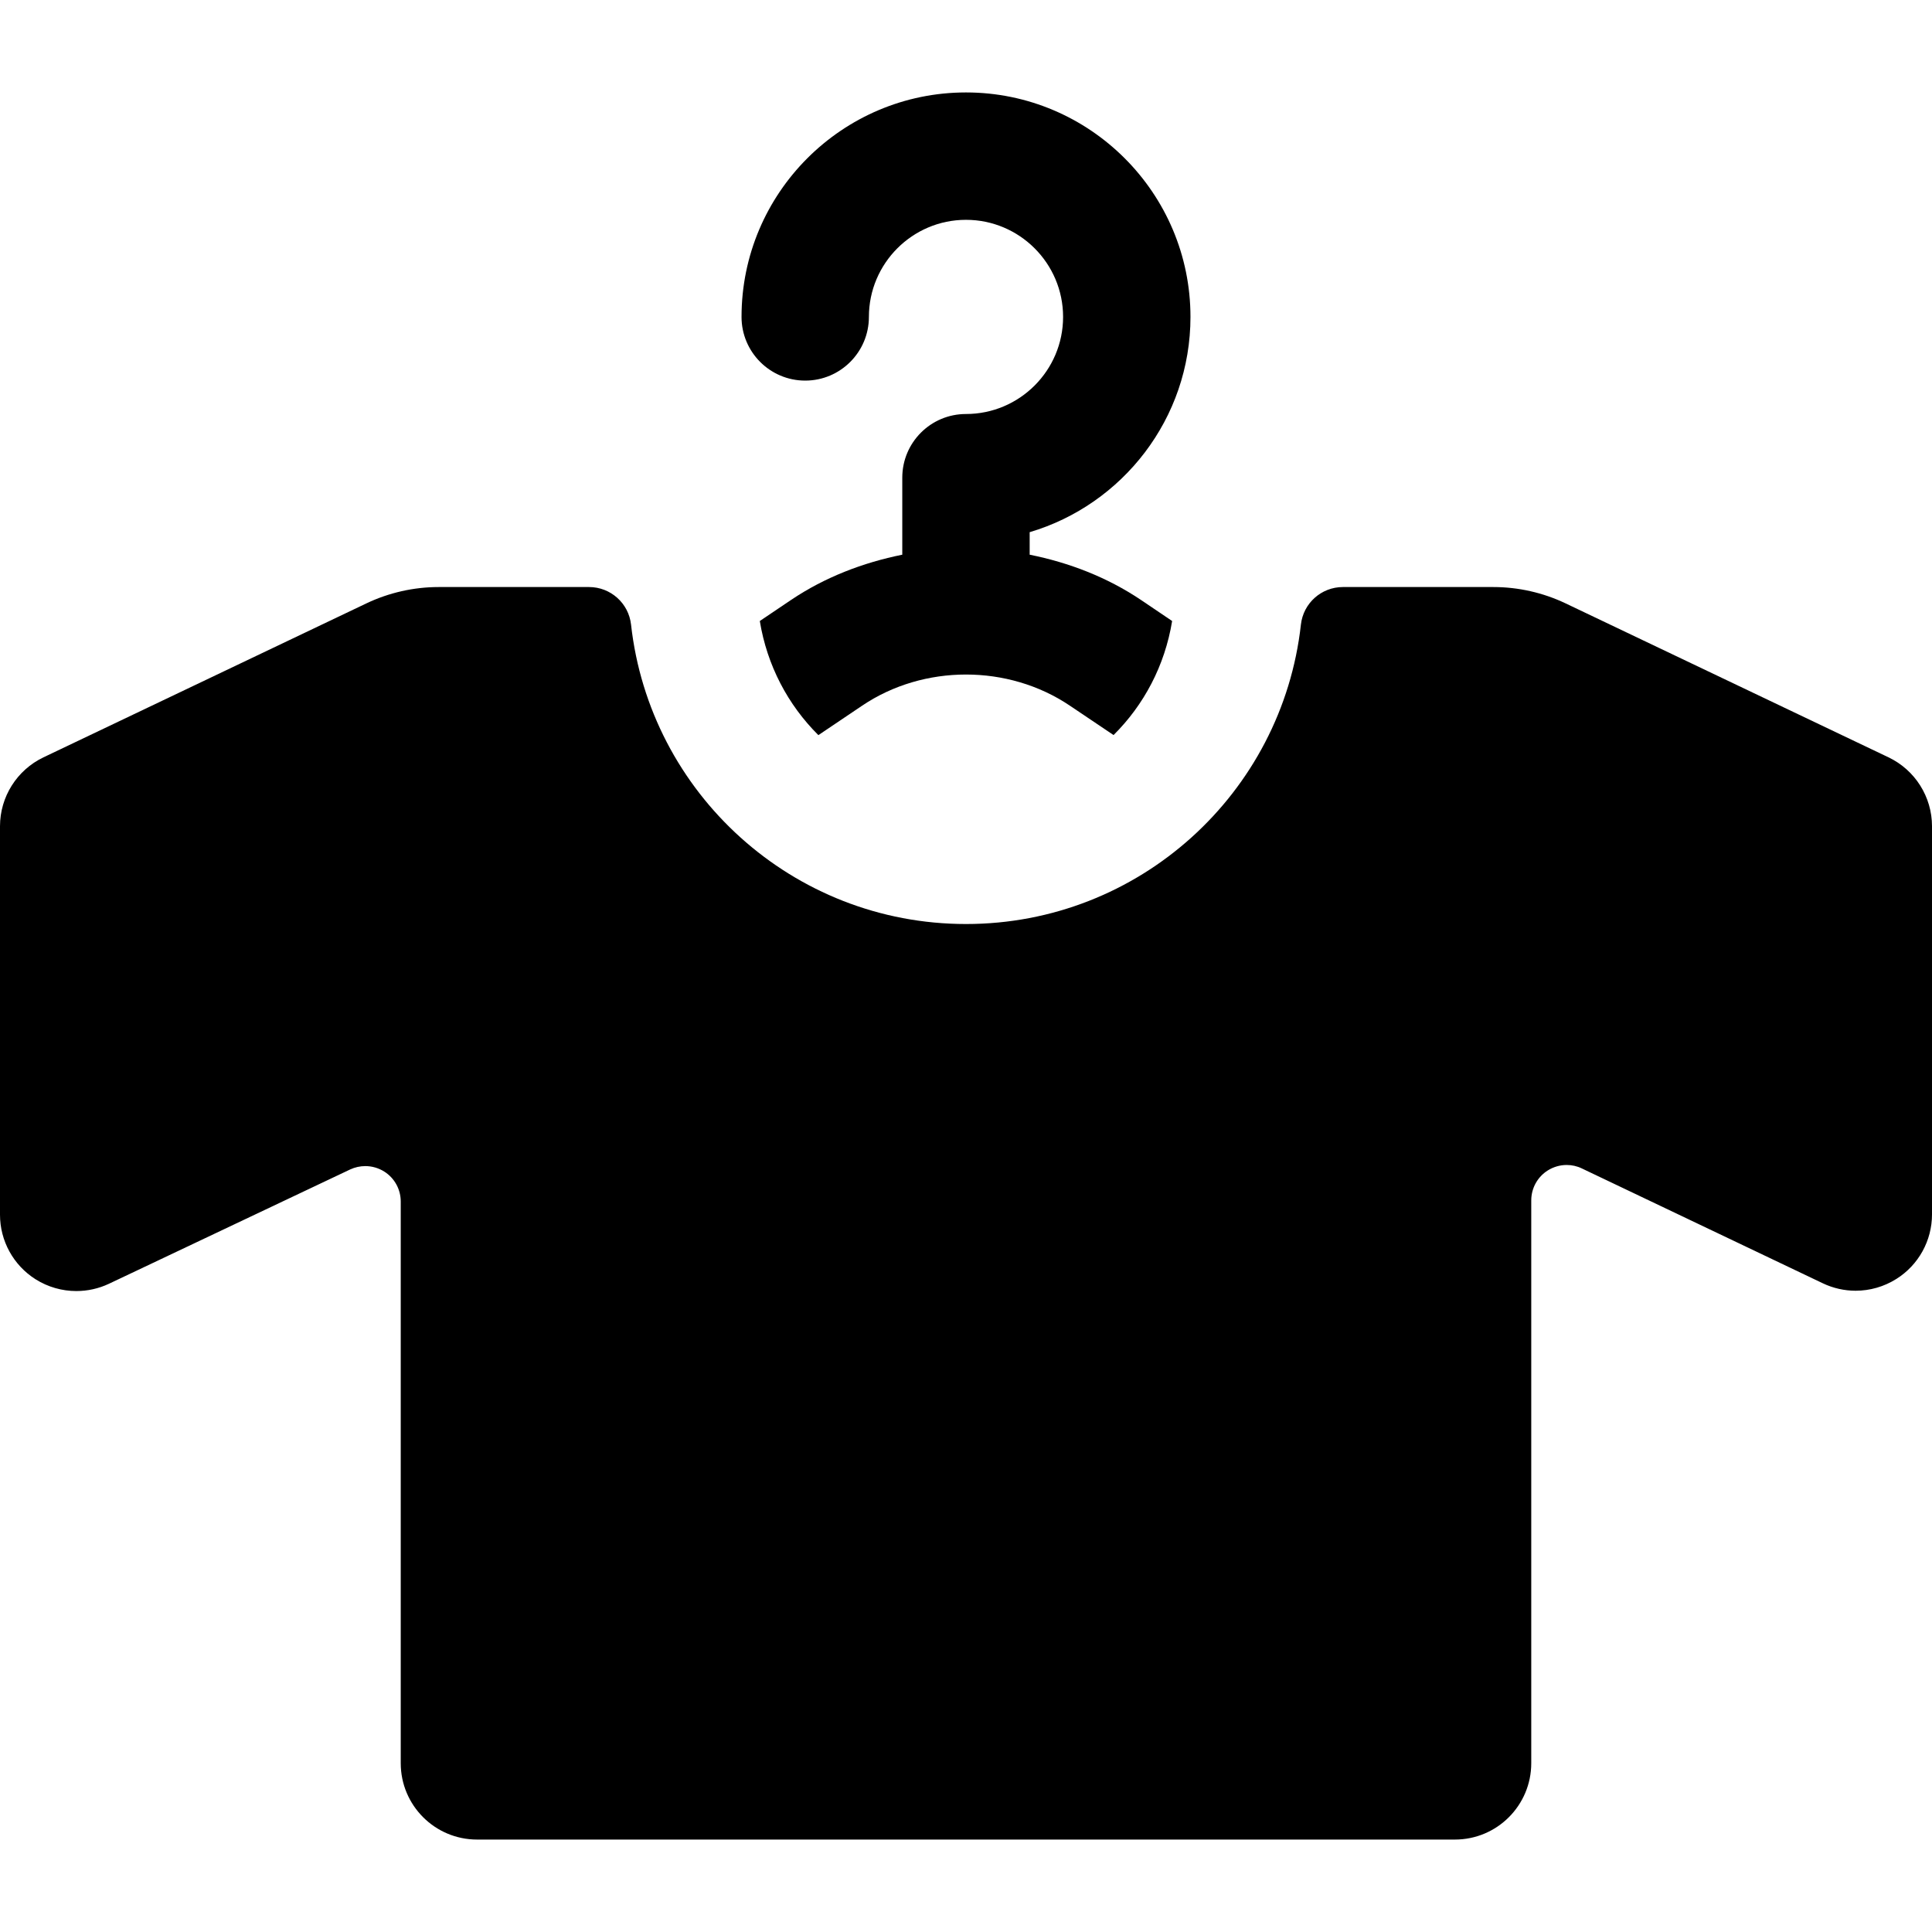
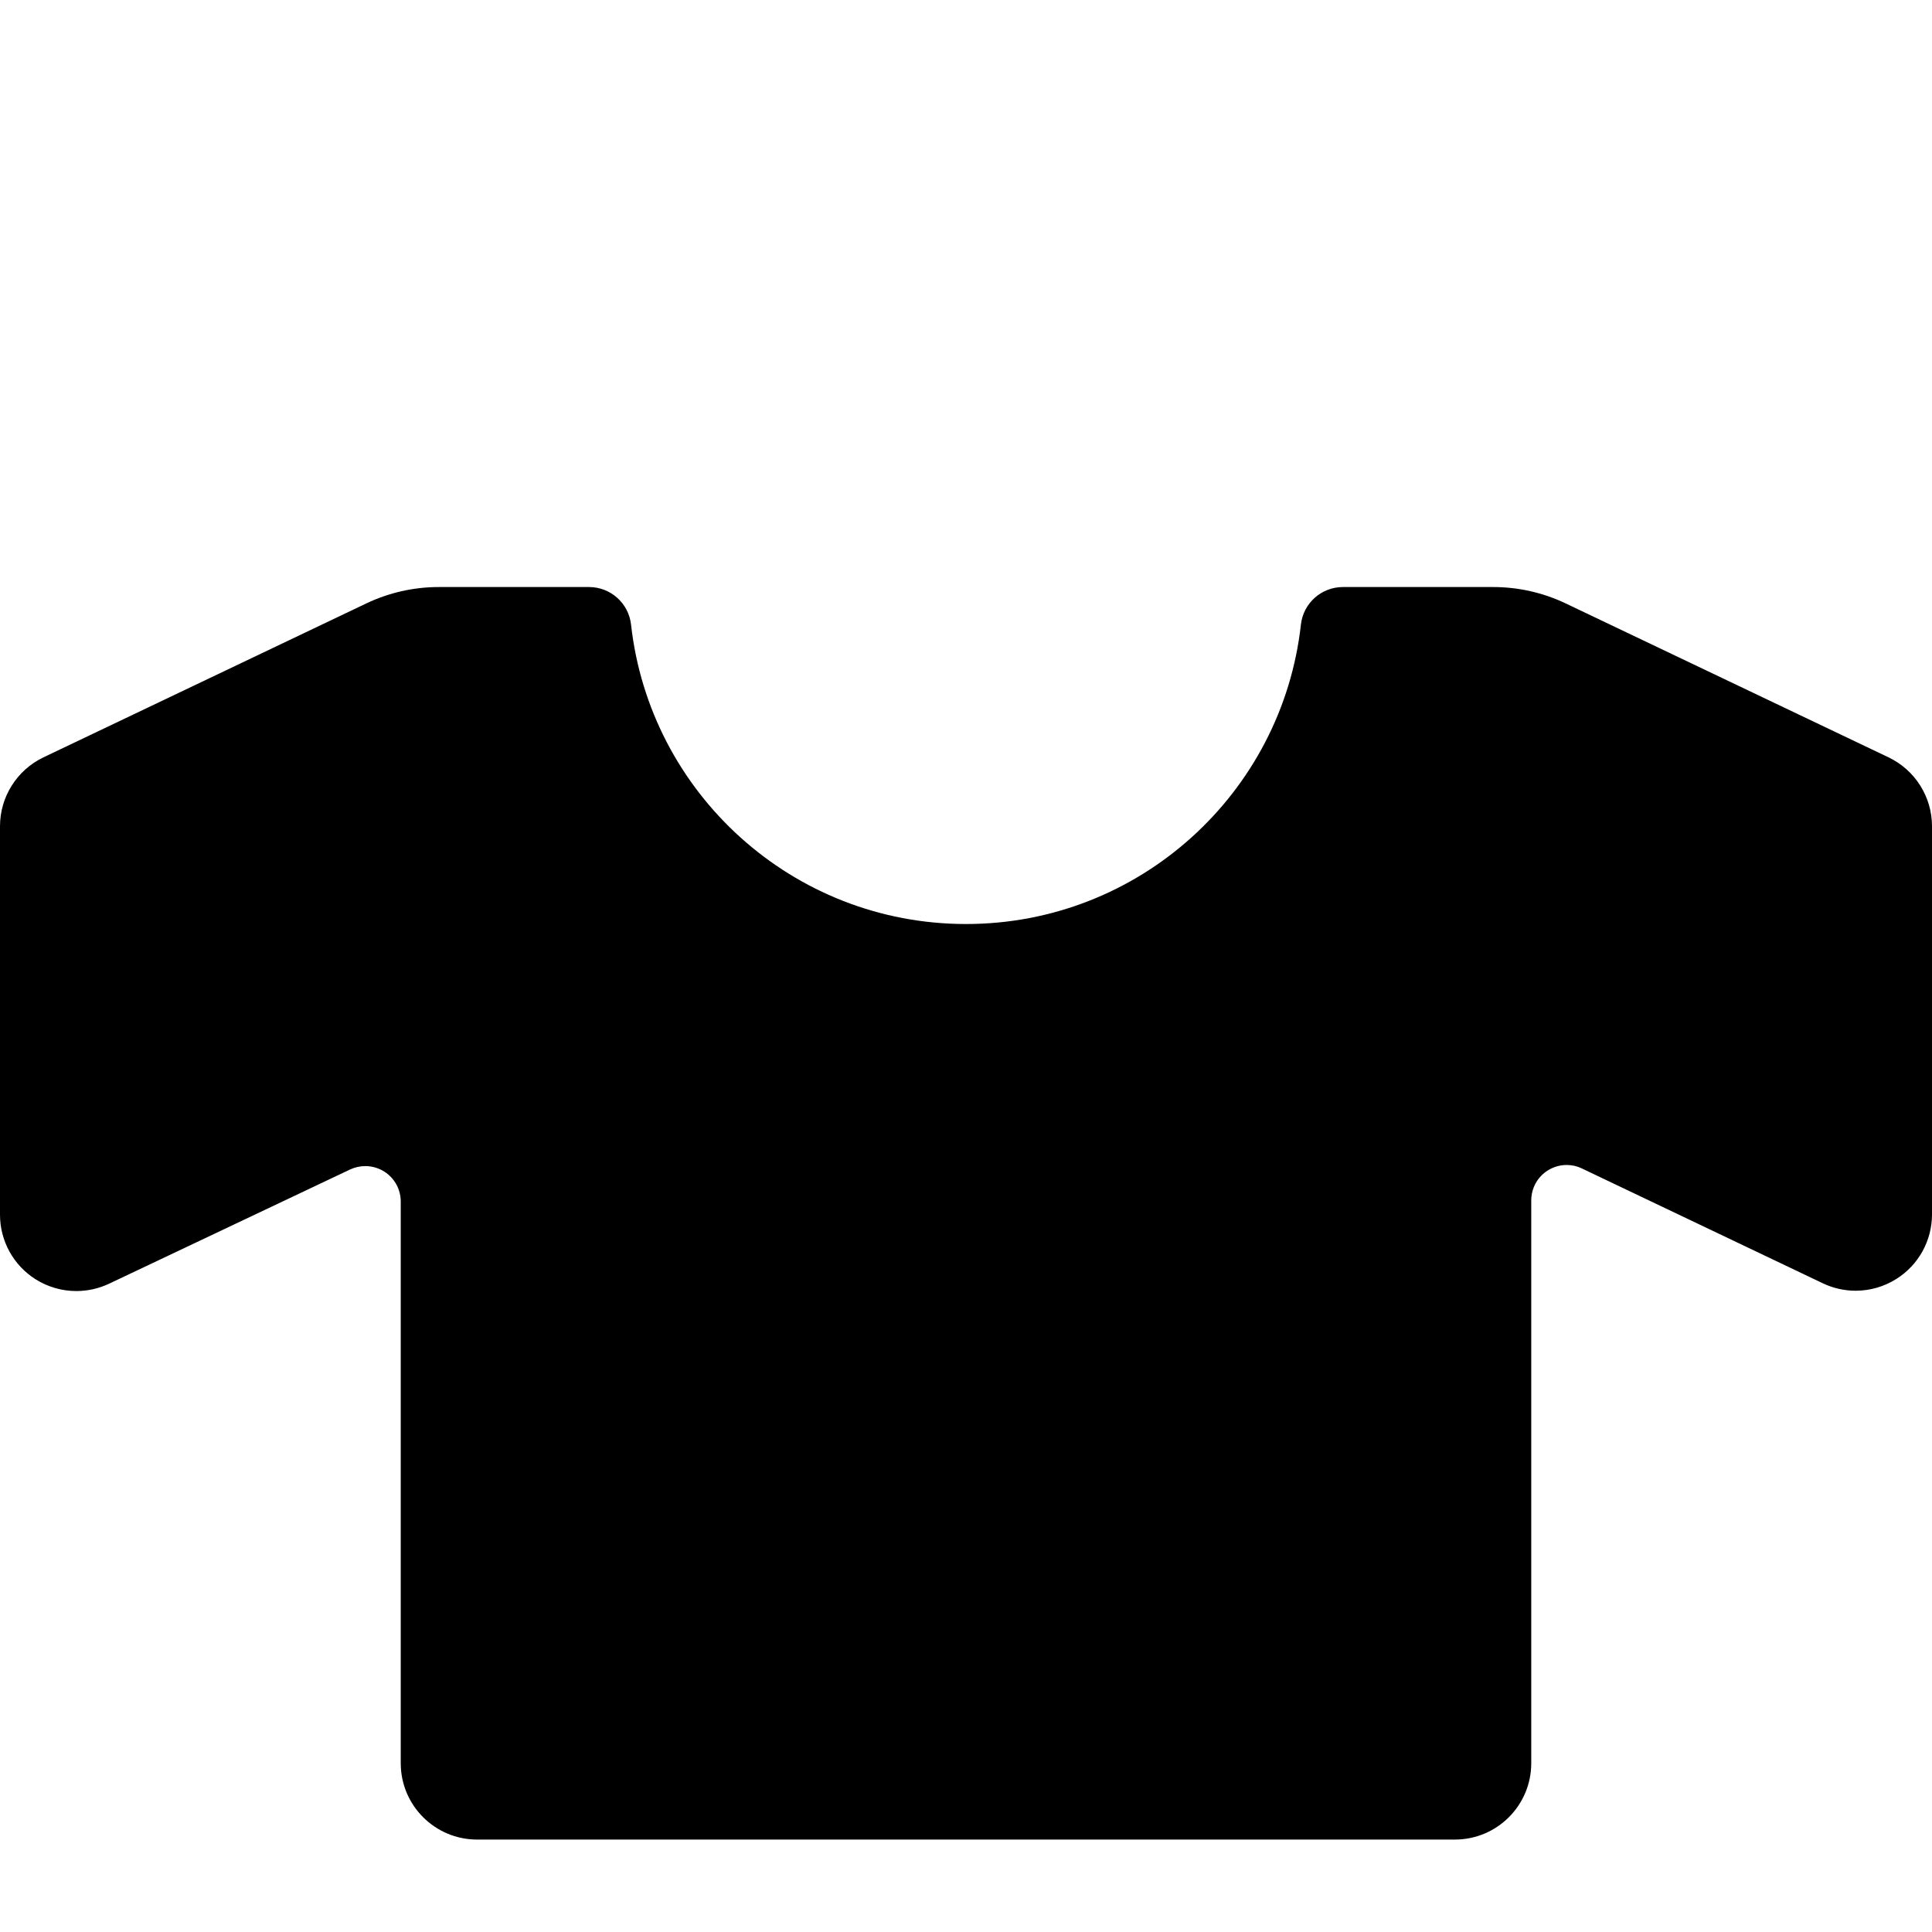
<svg xmlns="http://www.w3.org/2000/svg" fill="#000000" version="1.1" id="Capa_1" width="800px" height="800px" viewBox="0 0 491.359 491.359" xml:space="preserve">
  <g>
    <g>
      <g>
-         <path d="M204.786,96.797c8.945,0,16.199-7.262,16.199-16.199c0-13.617,11.074-24.691,24.688-24.691     c13.617,0,24.699,11.074,24.699,24.691c0,13.621-11.082,24.695-24.699,24.695c-8.949,0-16.199,7.242-16.199,16.195v19.586     c-10.008,2.023-19.695,5.727-28.301,11.516l-7.934,5.348c1.852,11.355,7.184,21.352,14.895,29.027l11.137-7.5     c15.66-10.551,37.157-10.551,52.817,0l11.12,7.48c7.712-7.656,13.043-17.652,14.896-29.008l-7.918-5.348     c-8.612-5.789-18.301-9.508-28.315-11.516v-5.727c23.617-6.992,40.897-28.887,40.897-54.75c0-31.492-25.608-57.086-57.094-57.086     c-31.473,0-57.082,25.594-57.082,57.086C188.591,89.536,195.841,96.797,204.786,96.797z" />
        <path d="M480.299,192.61l-82.146-39.164c-5.732-2.723-12.017-4.145-18.371-4.145h-38.24c-5.488,0-10.078,4.109-10.688,9.551     c-4.763,42.84-41.077,76.152-85.171,76.152c-44.113,0-80.43-33.313-85.191-76.152c-0.609-5.441-5.207-9.551-10.688-9.551h-38.222     c-6.359,0-12.641,1.422-18.375,4.145L11.059,192.61C4.305,195.837,0,202.657,0,210.137v98.805c0,6.642,3.41,12.845,9.031,16.402     c3.156,1.992,6.762,3.004,10.387,3.004c2.832,0,5.672-0.617,8.313-1.863l61.328-29.062c1.227-0.566,2.539-0.853,3.852-0.853     c1.684,0,3.355,0.474,4.816,1.392c2.609,1.645,4.191,4.521,4.191,7.608v142.854c0,10.727,8.691,19.426,19.418,19.426H370.02     c10.729,0,19.418-8.699,19.418-19.426V305.301c0-3.102,1.582-5.98,4.199-7.625c1.465-0.918,3.133-1.391,4.81-1.391     c1.319,0,2.643,0.284,3.875,0.887l61.26,29.199c2.646,1.266,5.504,1.896,8.352,1.896c3.617,0,7.216-1.012,10.371-3.004     c5.638-3.543,9.056-9.746,9.056-16.422v-98.707C491.357,202.657,487.057,195.836,480.299,192.61z" />
      </g>
    </g>
  </g>
</svg>